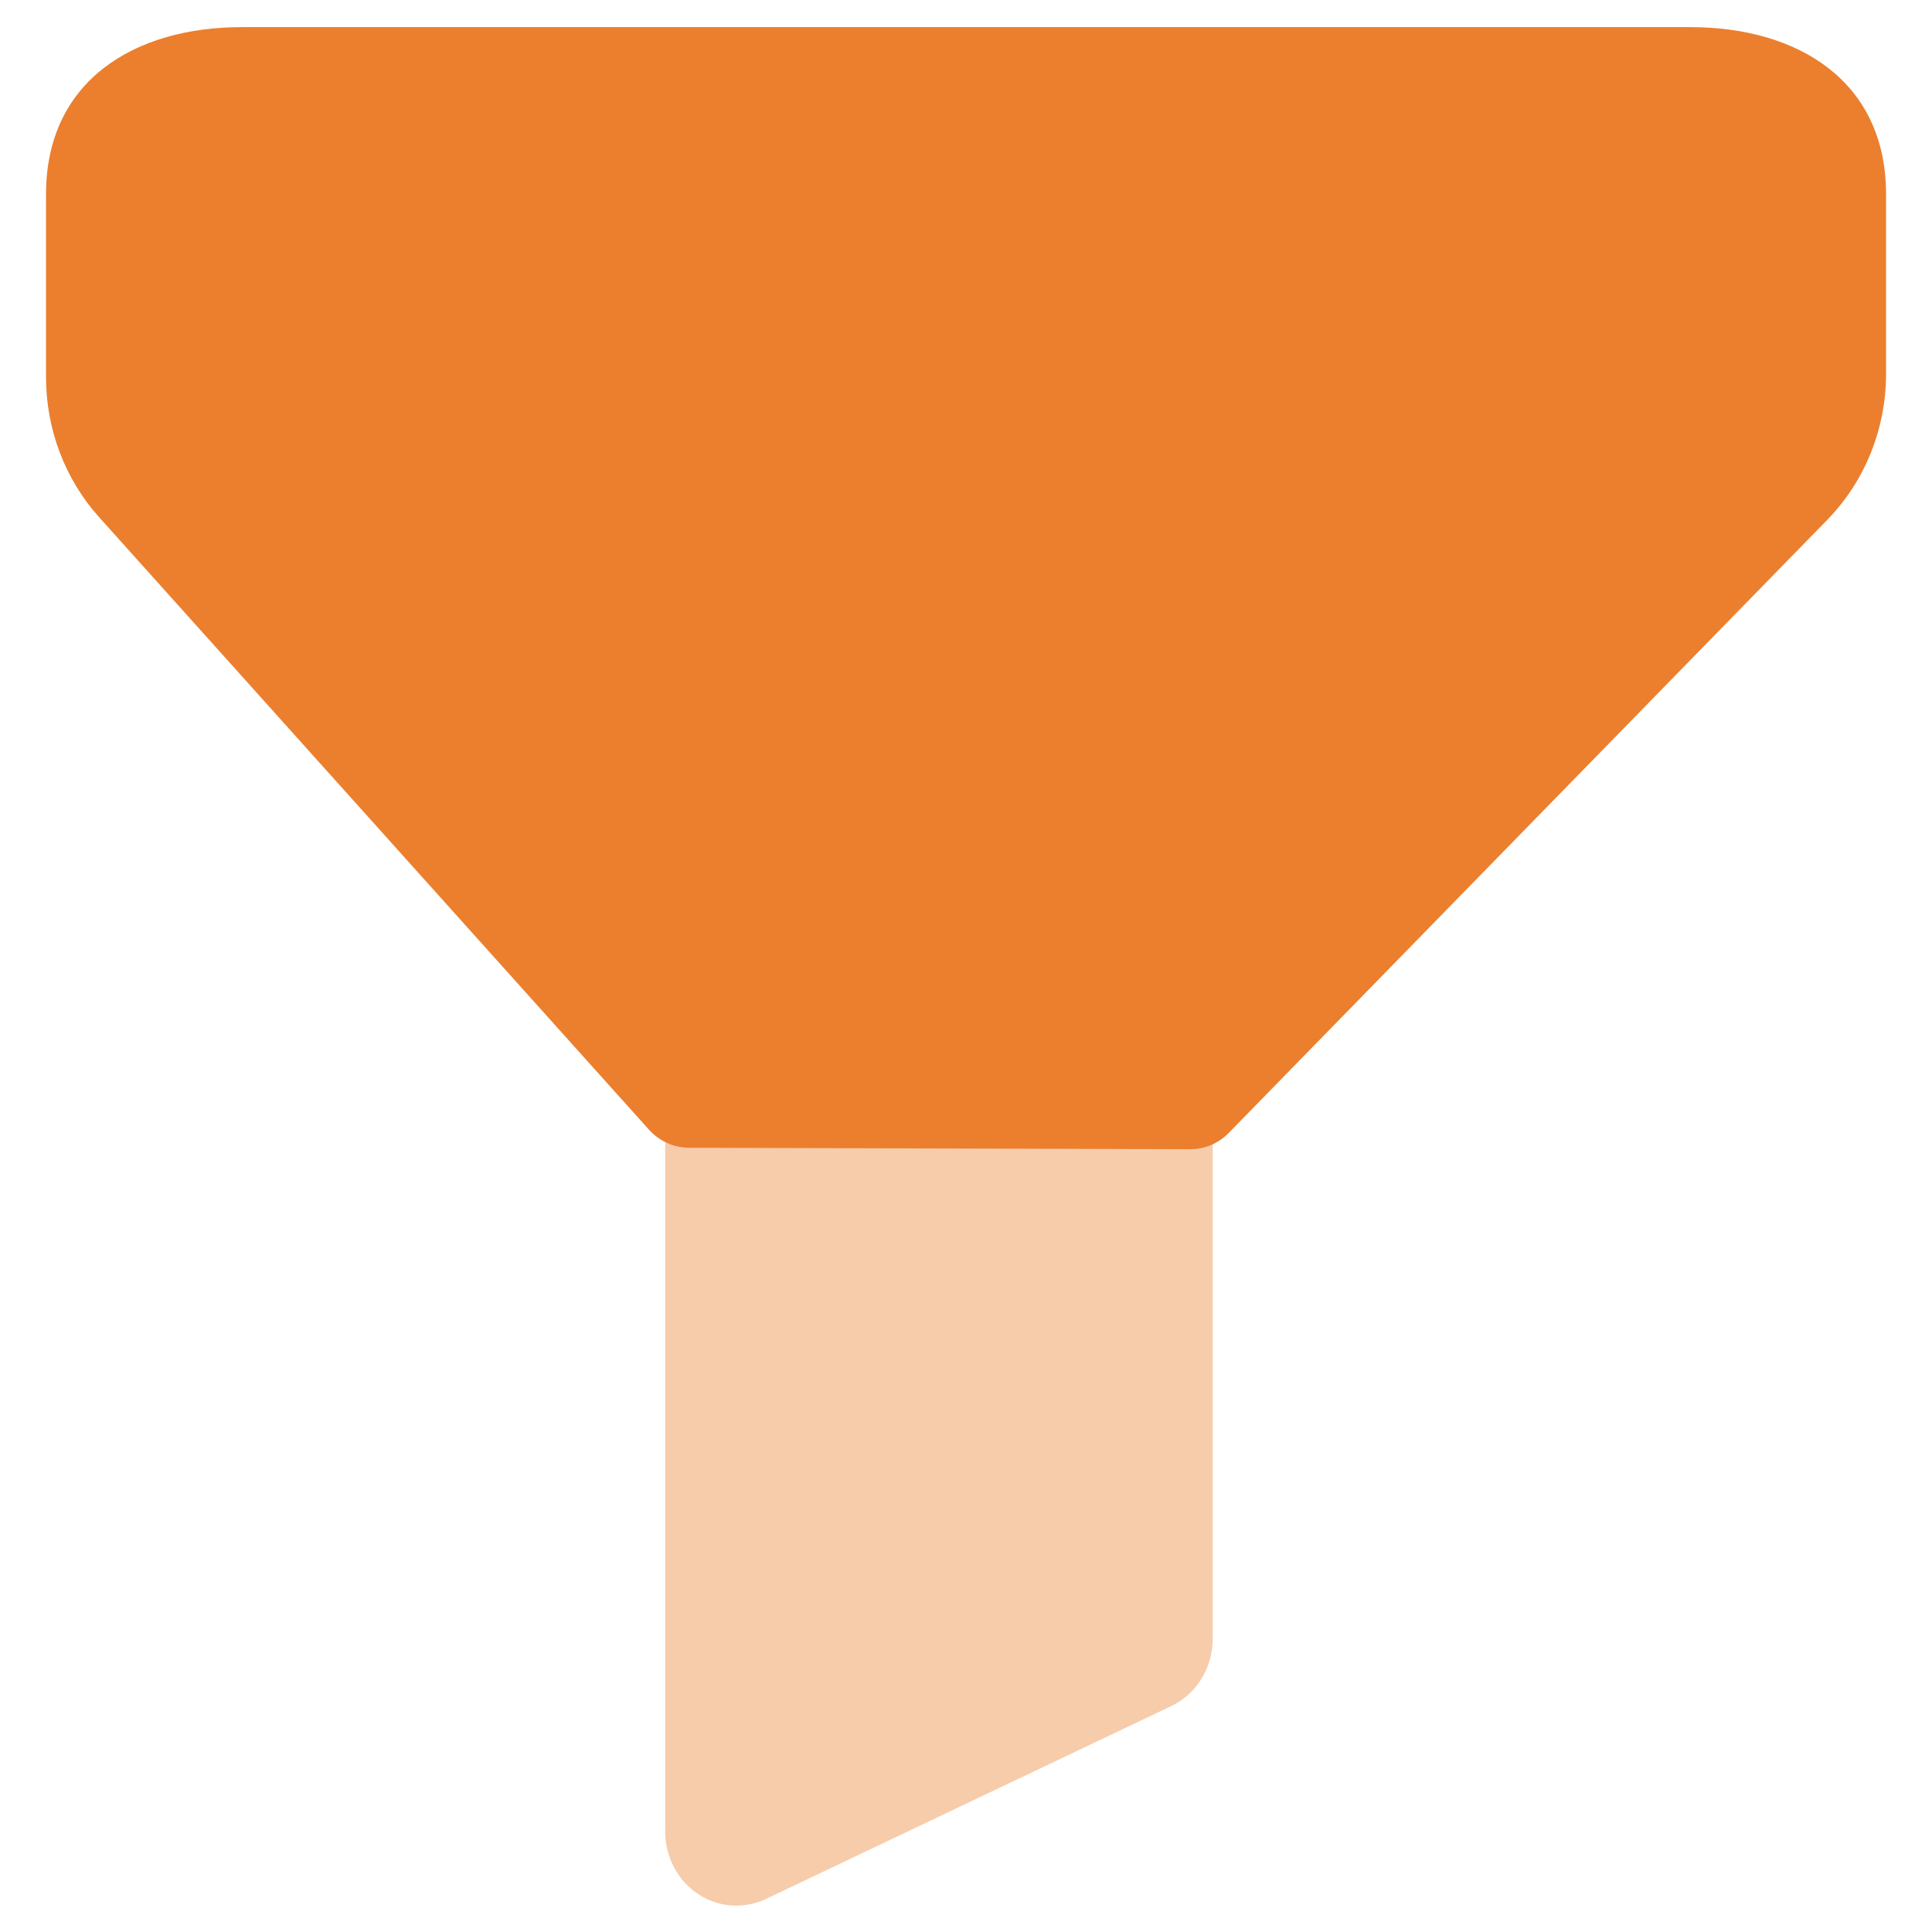
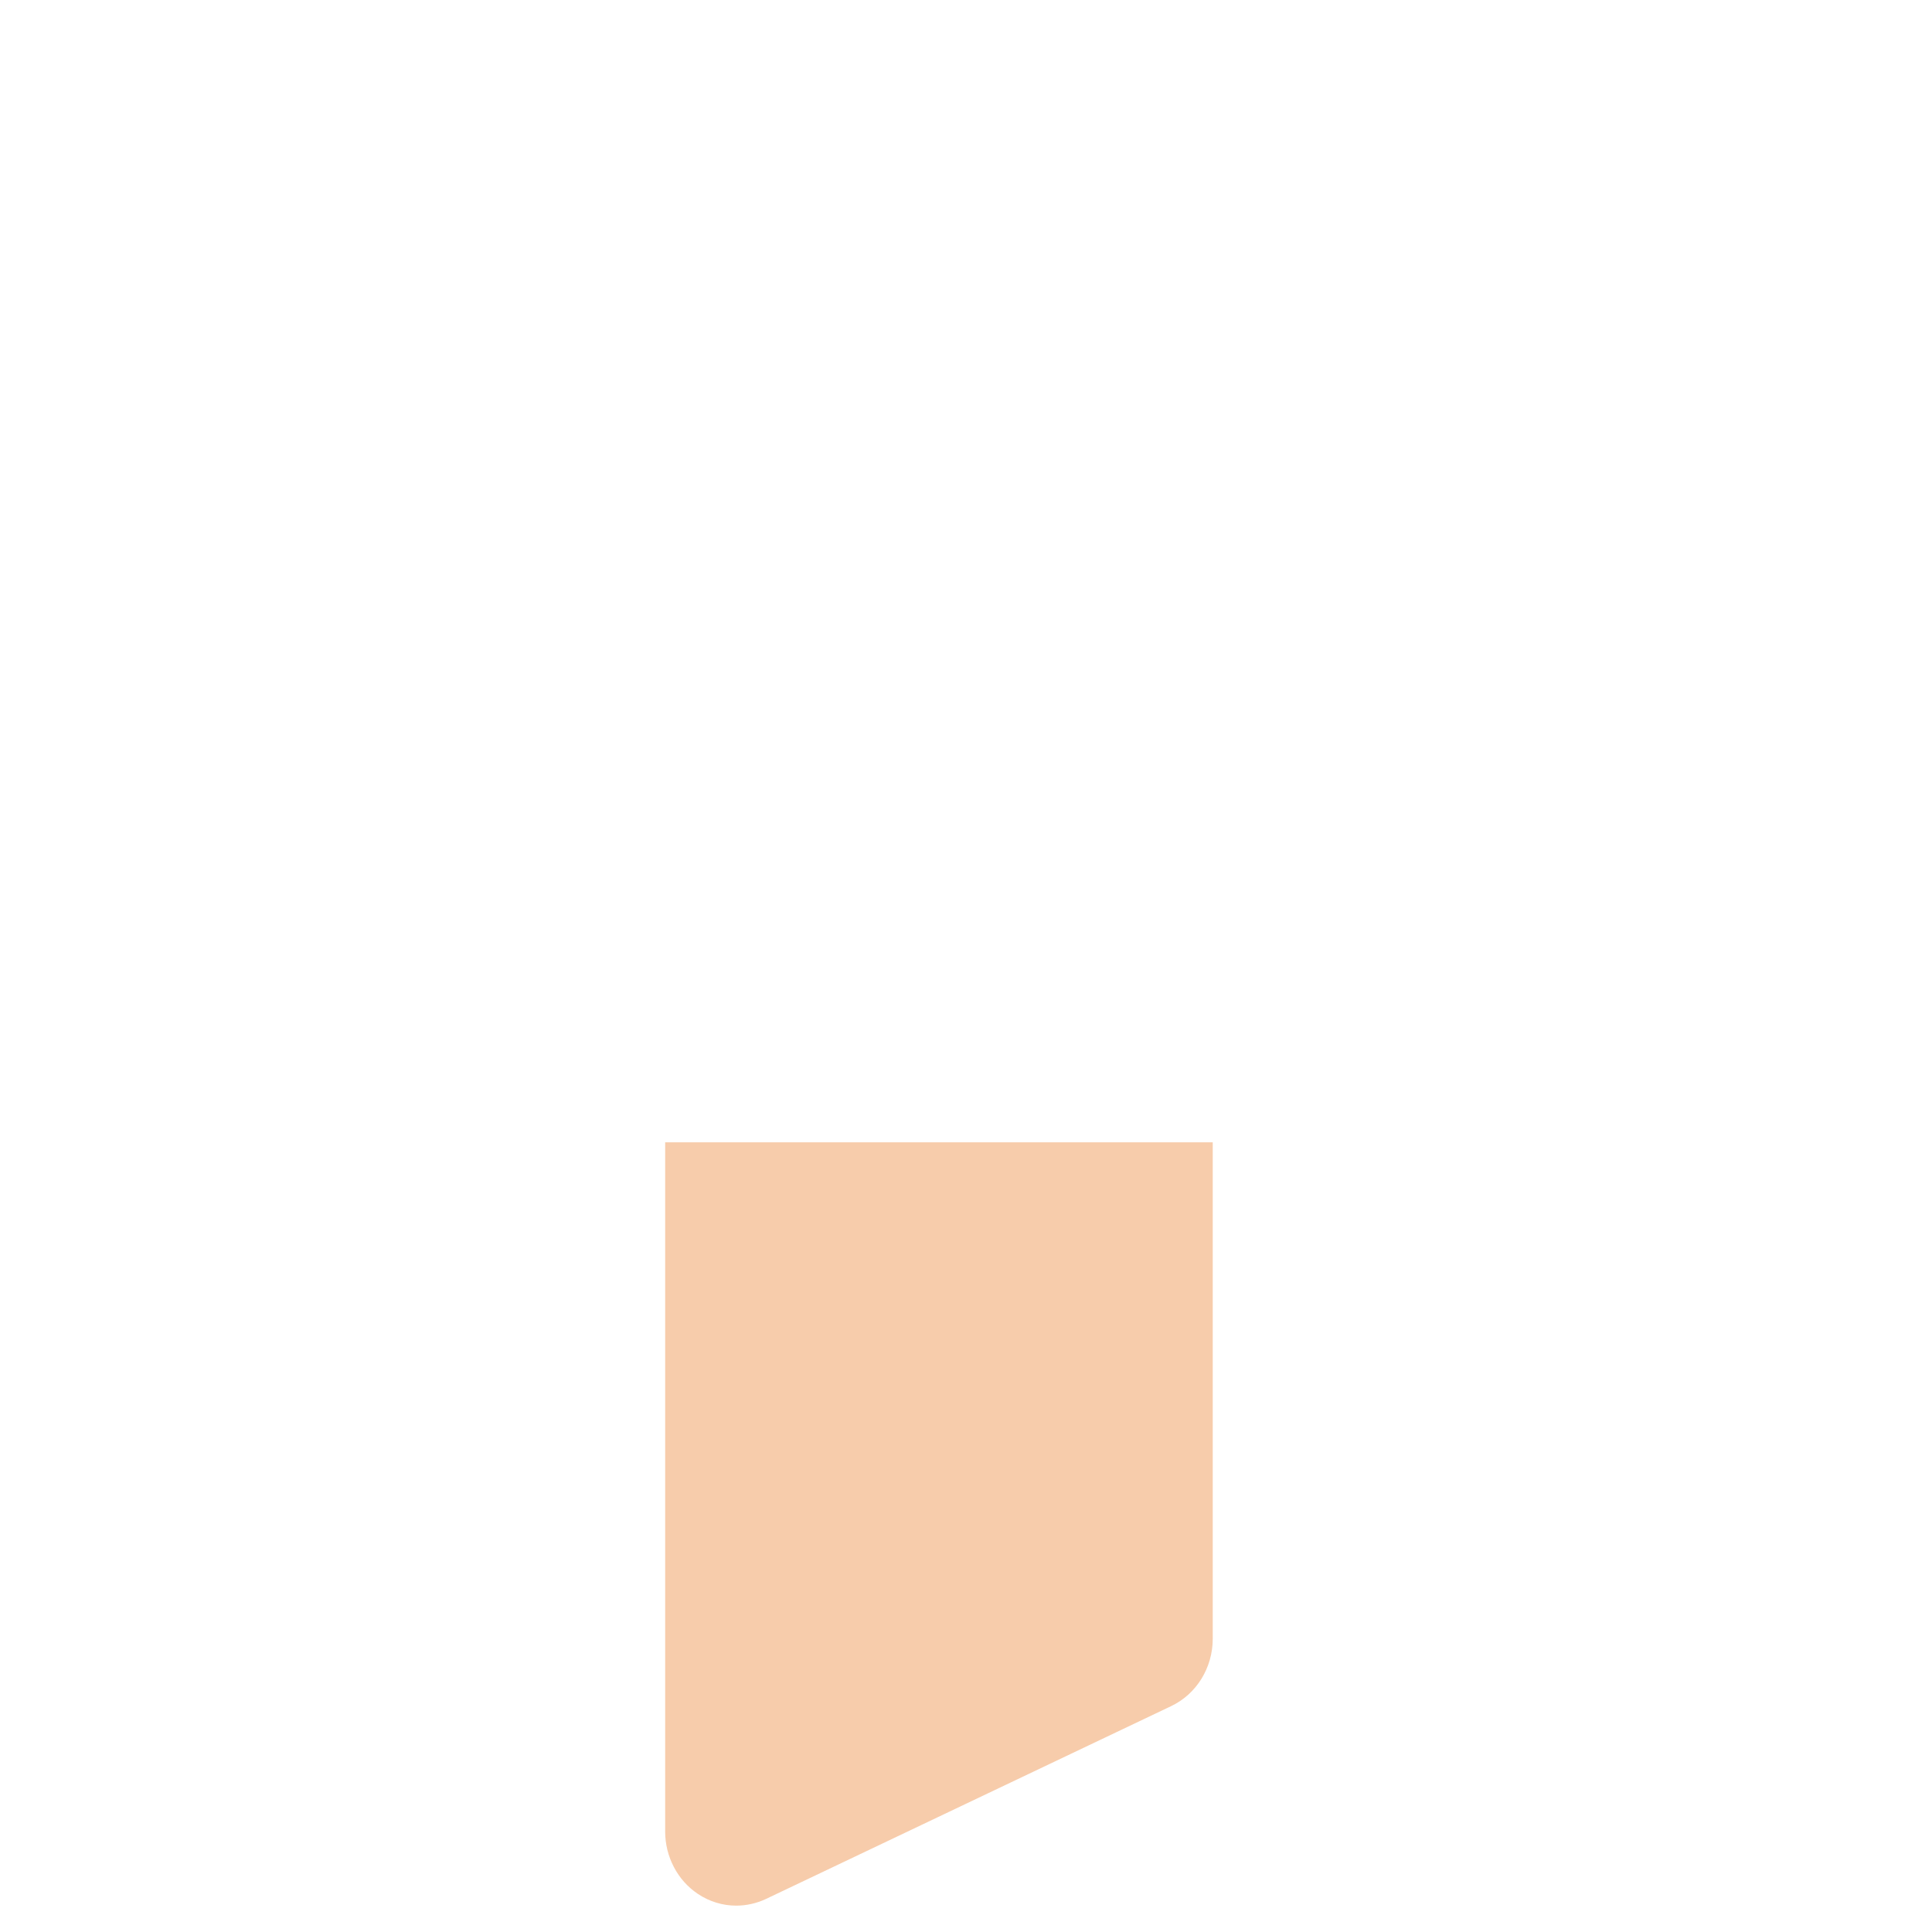
<svg xmlns="http://www.w3.org/2000/svg" width="28" height="28" viewBox="0 0 28 28" fill="none">
-   <path d="M17.81 16.417L26.484 7.532C27.027 6.975 27.334 6.214 27.334 5.42V2.814C27.334 1.179 26.063 0.393 24.496 0.393H3.505C1.938 0.393 0.667 1.179 0.667 2.814V5.467C0.667 6.219 0.941 6.943 1.434 7.493L9.403 16.37C9.554 16.537 9.764 16.633 9.985 16.634L17.247 16.655C17.457 16.657 17.66 16.572 17.81 16.417Z" fill="#EB7F2E" />
  <path opacity="0.4" d="M9.64 16.555V26.544C9.64 26.908 9.819 27.251 10.113 27.447C10.281 27.56 10.475 27.618 10.669 27.618C10.815 27.618 10.961 27.586 11.097 27.523L16.972 24.727C17.34 24.553 17.576 24.171 17.576 23.75V16.555H9.64Z" fill="#EB7F2E" />
</svg>